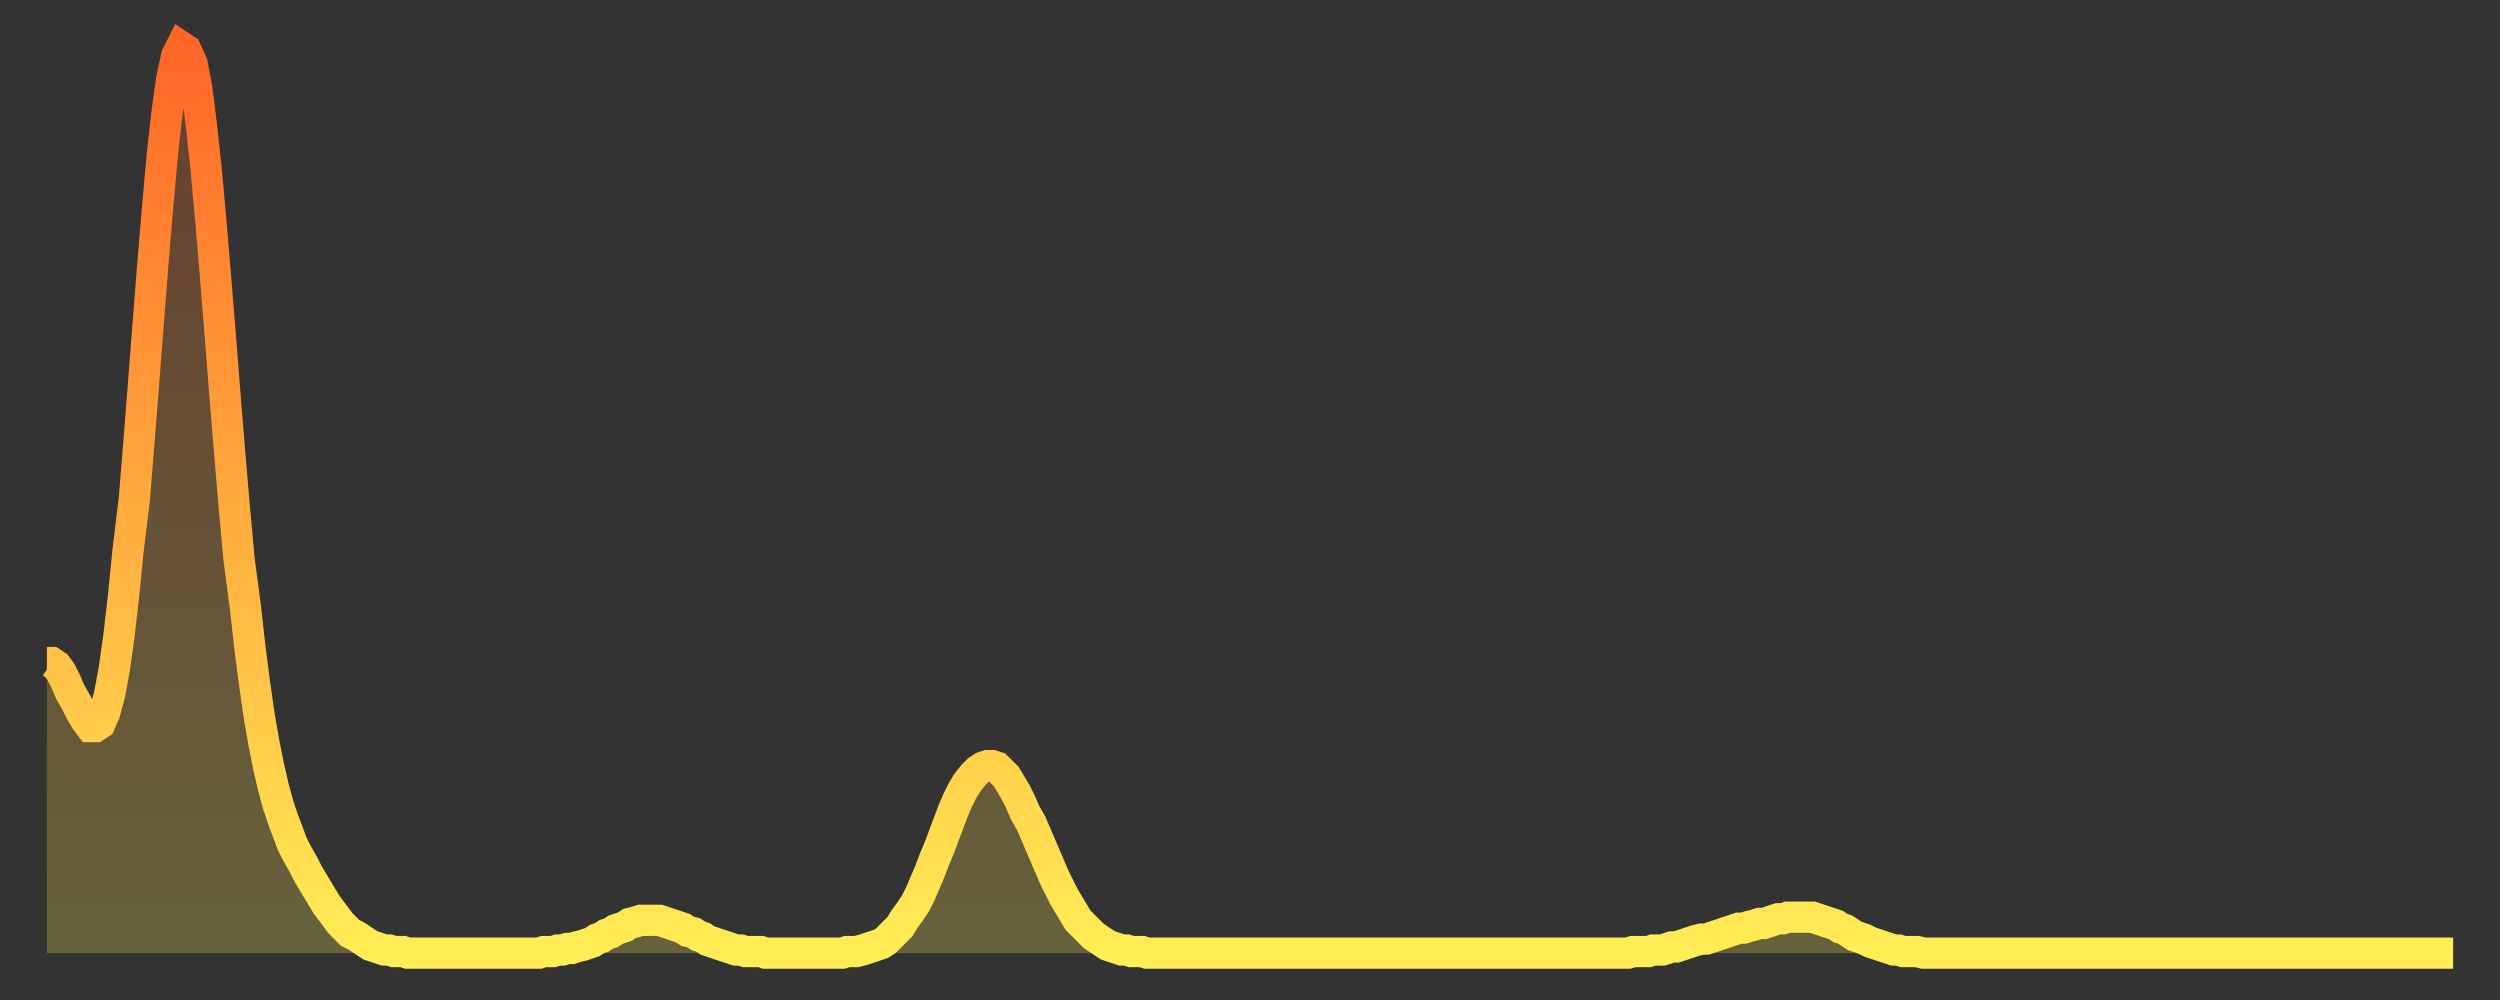
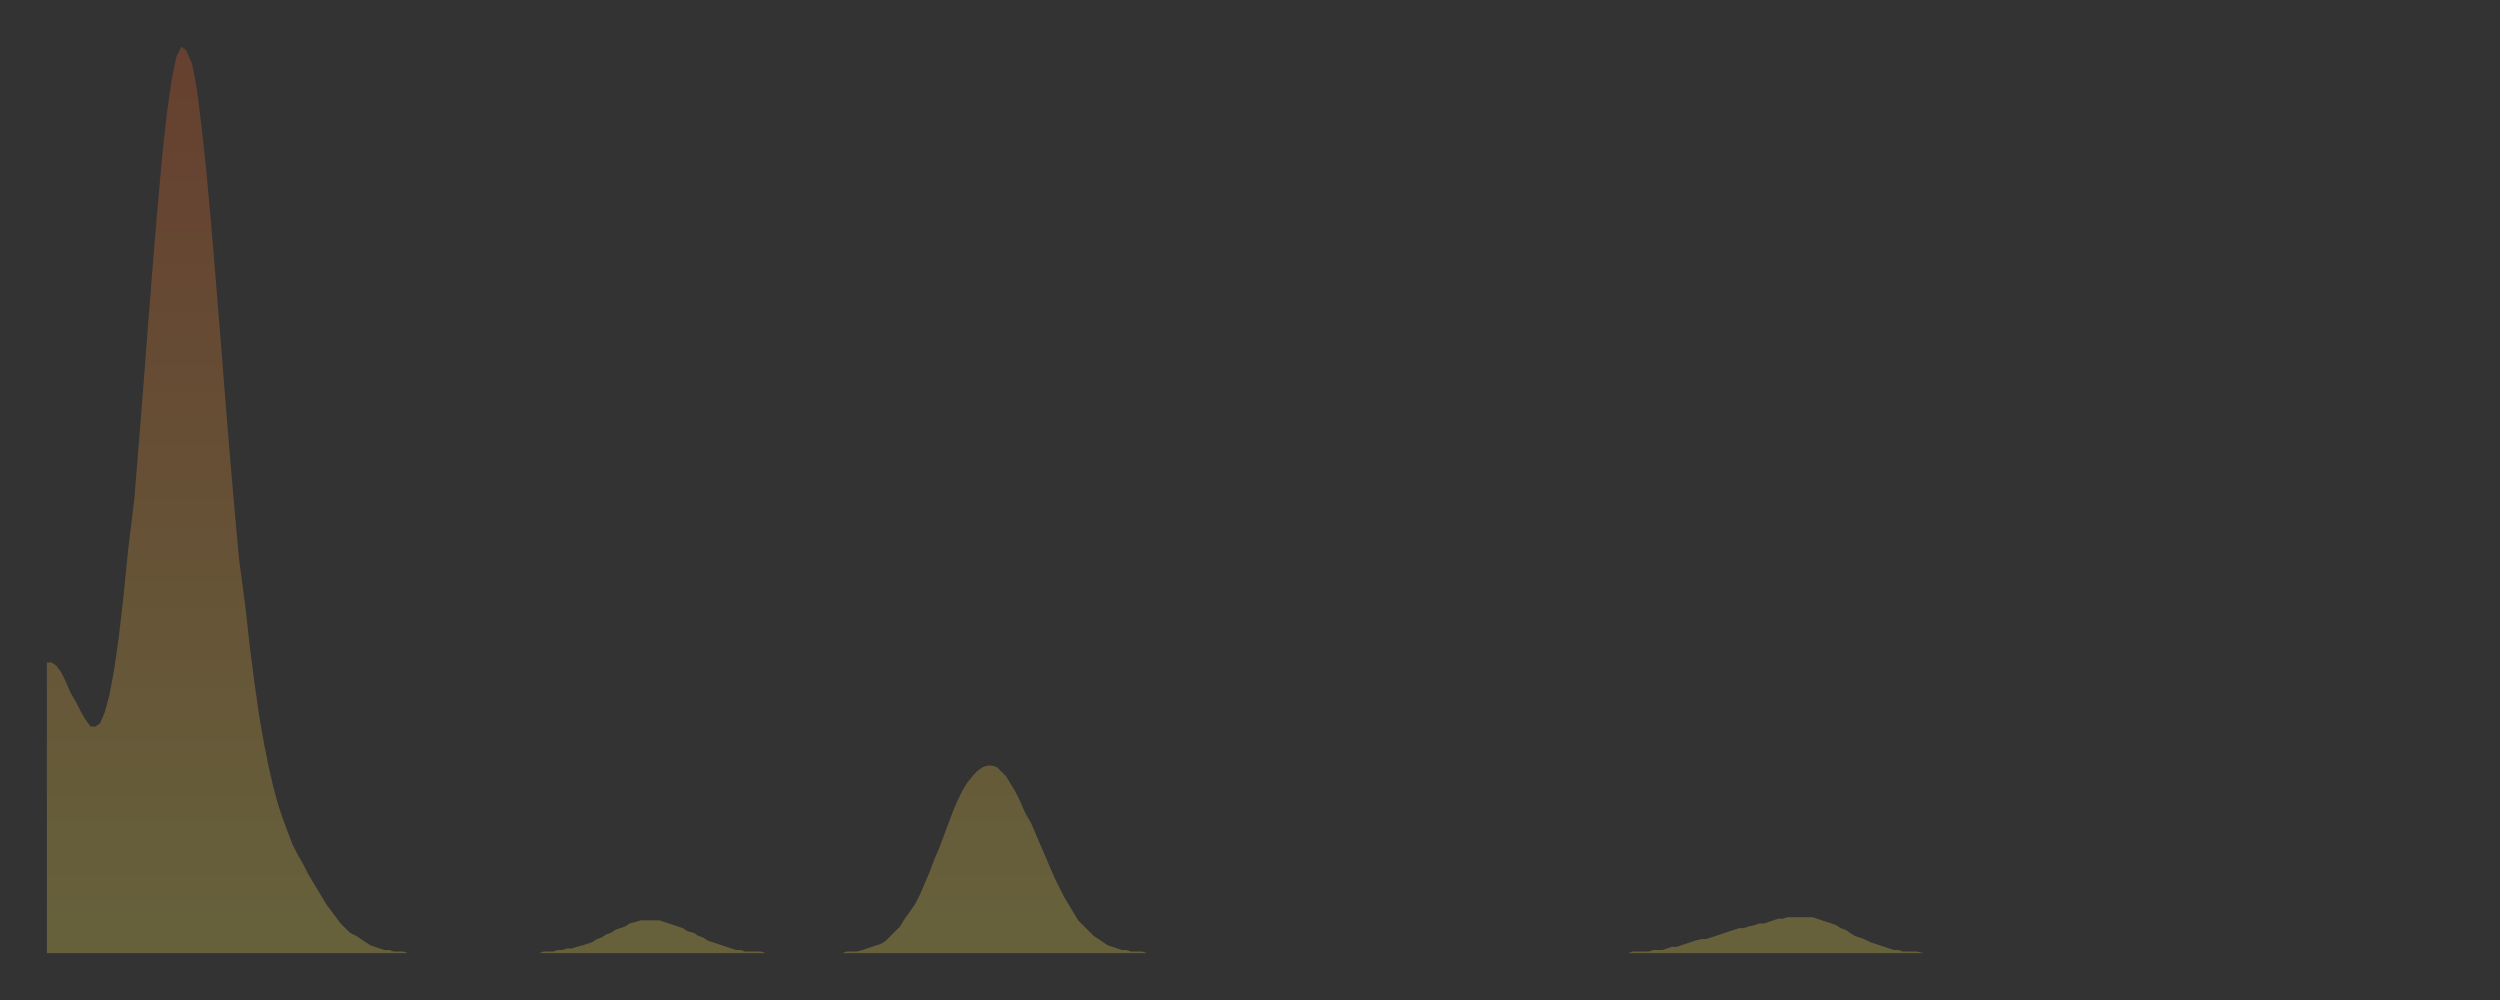
<svg xmlns="http://www.w3.org/2000/svg" baseProfile="full" height="64" version="1.1" width="160">
  <rect width="100%" height="100%" fill="#333333" stroke="none" />
  <defs>
    <linearGradient id="id993398" x1="0" x2="0" y1="0" y2="1">
      <stop offset="0%" stop-color="#ff6627" />
      <stop offset="50%" stop-color="#ffaa3e" />
      <stop offset="100%" stop-color="#ffee55" />
    </linearGradient>
  </defs>
  <g transform="translate(3,3)">
    <g>
-       <path d="M 0.0 39.4 0.3 39.4 0.6 39.6 0.9 40.0 1.2 40.6 1.5 41.3 1.9 42.0 2.2 42.6 2.5 43.1 2.8 43.5 3.1 43.5 3.4 43.3 3.7 42.6 4.0 41.5 4.3 39.9 4.6 37.8 4.9 35.2 5.2 32.2 5.6 28.9 5.9 25.2 6.2 21.4 6.5 17.5 6.8 13.7 7.1 10.1 7.4 6.8 7.7 4.1 8.0 2.0 8.3 0.6 8.6 0.0 8.9 0.2 9.3 1.1 9.6 2.7 9.9 5.1 10.2 7.9 10.5 11.2 10.8 14.8 11.1 18.5 11.4 22.3 11.7 26.0 12.0 29.5 12.3 32.8 12.7 35.8 13.0 38.5 13.3 40.8 13.6 42.9 13.9 44.6 14.2 46.1 14.5 47.4 14.8 48.5 15.1 49.4 15.4 50.2 15.7 51.0 16.0 51.6 16.4 52.3 16.7 52.9 17.0 53.4 17.3 53.9 17.6 54.4 17.9 54.9 18.2 55.3 18.5 55.7 18.8 56.1 19.1 56.4 19.4 56.7 19.8 56.9 20.1 57.1 20.4 57.3 20.7 57.5 21.0 57.6 21.3 57.7 21.6 57.8 21.9 57.8 22.2 57.9 22.5 57.9 22.8 57.9 23.1 58.0 23.5 58.0 23.8 58.0 24.1 58.0 24.4 58.0 24.7 58.0 25.0 58.0 25.3 58.0 25.6 58.0 25.9 58.0 26.2 58.0 26.5 58.0 26.8 58.0 27.2 58.0 27.5 58.0 27.8 58.0 28.1 58.0 28.4 58.0 28.7 58.0 29.0 58.0 29.3 58.0 29.6 58.0 29.9 58.0 30.2 58.0 30.6 58.0 30.9 58.0 31.2 58.0 31.5 58.0 31.8 57.9 32.1 57.9 32.4 57.9 32.7 57.8 33.0 57.8 33.3 57.7 33.6 57.7 33.9 57.6 34.3 57.5 34.6 57.4 34.9 57.3 35.2 57.1 35.5 57.0 35.8 56.8 36.1 56.7 36.4 56.5 36.7 56.4 37.0 56.3 37.3 56.1 37.7 56.0 38.0 55.9 38.3 55.9 38.6 55.9 38.9 55.9 39.2 55.9 39.5 56.0 39.8 56.1 40.1 56.2 40.4 56.3 40.7 56.4 41.0 56.6 41.4 56.7 41.7 56.9 42.0 57.0 42.3 57.2 42.6 57.3 42.9 57.4 43.2 57.5 43.5 57.6 43.8 57.7 44.1 57.8 44.4 57.8 44.7 57.9 45.1 57.9 45.4 57.9 45.7 57.9 46.0 58.0 46.3 58.0 46.6 58.0 46.9 58.0 47.2 58.0 47.5 58.0 47.8 58.0 48.1 58.0 48.5 58.0 48.8 58.0 49.1 58.0 49.4 58.0 49.7 58.0 50.0 58.0 50.3 58.0 50.6 58.0 50.9 58.0 51.2 57.9 51.5 57.9 51.8 57.9 52.2 57.8 52.5 57.7 52.8 57.6 53.1 57.5 53.4 57.4 53.7 57.2 54.0 56.9 54.3 56.6 54.6 56.3 54.9 55.8 55.2 55.4 55.6 54.8 55.9 54.2 56.2 53.5 56.5 52.8 56.8 52.0 57.1 51.3 57.4 50.5 57.7 49.7 58.0 48.9 58.3 48.2 58.6 47.6 58.9 47.1 59.3 46.6 59.6 46.3 59.9 46.1 60.2 46.0 60.5 46.0 60.8 46.1 61.1 46.4 61.4 46.7 61.7 47.2 62.0 47.7 62.3 48.3 62.6 49.0 63.0 49.7 63.3 50.4 63.6 51.1 63.9 51.8 64.2 52.5 64.5 53.2 64.8 53.8 65.1 54.4 65.4 54.9 65.7 55.4 66.0 55.9 66.4 56.3 66.7 56.6 67.0 56.9 67.3 57.1 67.6 57.3 67.9 57.5 68.2 57.6 68.5 57.7 68.8 57.8 69.1 57.8 69.4 57.9 69.7 57.9 70.1 57.9 70.4 58.0 70.7 58.0 71.0 58.0 71.3 58.0 71.6 58.0 71.9 58.0 72.2 58.0 72.5 58.0 72.8 58.0 73.1 58.0 73.5 58.0 73.8 58.0 74.1 58.0 74.4 58.0 74.7 58.0 75.0 58.0 75.3 58.0 75.6 58.0 75.9 58.0 76.2 58.0 76.5 58.0 76.8 58.0 77.2 58.0 77.5 58.0 77.8 58.0 78.1 58.0 78.4 58.0 78.7 58.0 79.0 58.0 79.3 58.0 79.6 58.0 79.9 58.0 80.2 58.0 80.5 58.0 80.9 58.0 81.2 58.0 81.5 58.0 81.8 58.0 82.1 58.0 82.4 58.0 82.7 58.0 83.0 58.0 83.3 58.0 83.6 58.0 83.9 58.0 84.3 58.0 84.6 58.0 84.9 58.0 85.2 58.0 85.5 58.0 85.8 58.0 86.1 58.0 86.4 58.0 86.7 58.0 87.0 58.0 87.3 58.0 87.6 58.0 88.0 58.0 88.3 58.0 88.6 58.0 88.9 58.0 89.2 58.0 89.5 58.0 89.8 58.0 90.1 58.0 90.4 58.0 90.7 58.0 91.0 58.0 91.4 58.0 91.7 58.0 92.0 58.0 92.3 58.0 92.6 58.0 92.9 58.0 93.2 58.0 93.5 58.0 93.8 58.0 94.1 58.0 94.4 58.0 94.7 58.0 95.1 58.0 95.4 58.0 95.7 58.0 96.0 58.0 96.3 58.0 96.6 58.0 96.9 58.0 97.2 58.0 97.5 58.0 97.8 58.0 98.1 58.0 98.4 58.0 98.8 58.0 99.1 58.0 99.4 58.0 99.7 58.0 100.0 58.0 100.3 58.0 100.6 58.0 100.9 58.0 101.2 58.0 101.5 57.9 101.8 57.9 102.2 57.9 102.5 57.9 102.8 57.8 103.1 57.8 103.4 57.8 103.7 57.7 104.0 57.6 104.3 57.6 104.6 57.5 104.9 57.4 105.2 57.3 105.5 57.2 105.9 57.1 106.2 57.1 106.5 57.0 106.8 56.9 107.1 56.8 107.4 56.7 107.7 56.6 108.0 56.5 108.3 56.4 108.6 56.4 108.9 56.3 109.3 56.2 109.6 56.1 109.9 56.1 110.2 56.0 110.5 55.9 110.8 55.8 111.1 55.8 111.4 55.7 111.7 55.7 112.0 55.7 112.3 55.7 112.6 55.7 113.0 55.7 113.3 55.8 113.6 55.9 113.9 56.0 114.2 56.1 114.5 56.2 114.8 56.4 115.1 56.5 115.4 56.7 115.7 56.9 116.0 57.0 116.3 57.1 116.7 57.3 117.0 57.4 117.3 57.5 117.6 57.6 117.9 57.7 118.2 57.8 118.5 57.8 118.8 57.9 119.1 57.9 119.4 57.9 119.7 57.9 120.1 58.0 120.4 58.0 120.7 58.0 121.0 58.0 121.3 58.0 121.6 58.0 121.9 58.0 122.2 58.0 122.5 58.0 122.8 58.0 123.1 58.0 123.4 58.0 123.8 58.0 124.1 58.0 124.4 58.0 124.7 58.0 125.0 58.0 125.3 58.0 125.6 58.0 125.9 58.0 126.2 58.0 126.5 58.0 126.8 58.0 127.2 58.0 127.5 58.0 127.8 58.0 128.1 58.0 128.4 58.0 128.7 58.0 129.0 58.0 129.3 58.0 129.6 58.0 129.9 58.0 130.2 58.0 130.5 58.0 130.9 58.0 131.2 58.0 131.5 58.0 131.8 58.0 132.1 58.0 132.4 58.0 132.7 58.0 133.0 58.0 133.3 58.0 133.6 58.0 133.9 58.0 134.2 58.0 134.6 58.0 134.9 58.0 135.2 58.0 135.5 58.0 135.8 58.0 136.1 58.0 136.4 58.0 136.7 58.0 137.0 58.0 137.3 58.0 137.6 58.0 138.0 58.0 138.3 58.0 138.6 58.0 138.9 58.0 139.2 58.0 139.5 58.0 139.8 58.0 140.1 58.0 140.4 58.0 140.7 58.0 141.0 58.0 141.3 58.0 141.7 58.0 142.0 58.0 142.3 58.0 142.6 58.0 142.9 58.0 143.2 58.0 143.5 58.0 143.8 58.0 144.1 58.0 144.4 58.0 144.7 58.0 145.1 58.0 145.4 58.0 145.7 58.0 146.0 58.0 146.3 58.0 146.6 58.0 146.9 58.0 147.2 58.0 147.5 58.0 147.8 58.0 148.1 58.0 148.4 58.0 148.8 58.0 149.1 58.0 149.4 58.0 149.7 58.0 150.0 58.0 150.3 58.0 150.6 58.0 150.9 58.0 151.2 58.0 151.5 58.0 151.8 58.0 152.1 58.0 152.5 58.0 152.8 58.0 153.1 58.0 153.4 58.0 153.7 58.0 154.0 58.0" fill="none" id="graph-curve" opacity="1" stroke="url(#id993398)" stroke-width="2" />
      <path d="M 0 58 L 0.0 39.4 0.3 39.4 0.6 39.6 0.9 40.0 1.2 40.6 1.5 41.3 1.9 42.0 2.2 42.6 2.5 43.1 2.8 43.5 3.1 43.5 3.4 43.3 3.7 42.6 4.0 41.5 4.3 39.9 4.6 37.8 4.9 35.2 5.2 32.2 5.6 28.9 5.9 25.2 6.2 21.4 6.5 17.5 6.8 13.7 7.1 10.1 7.4 6.8 7.7 4.1 8.0 2.0 8.3 0.6 8.6 0.0 8.9 0.2 9.3 1.1 9.6 2.7 9.9 5.1 10.2 7.9 10.5 11.2 10.8 14.8 11.1 18.5 11.4 22.3 11.7 26.0 12.0 29.5 12.3 32.8 12.7 35.8 13.0 38.5 13.3 40.8 13.6 42.9 13.9 44.6 14.2 46.1 14.5 47.4 14.8 48.5 15.1 49.4 15.4 50.2 15.7 51.0 16.0 51.6 16.4 52.3 16.7 52.9 17.0 53.4 17.3 53.9 17.6 54.4 17.9 54.9 18.2 55.3 18.5 55.7 18.8 56.1 19.1 56.4 19.4 56.7 19.8 56.9 20.1 57.1 20.4 57.3 20.7 57.5 21.0 57.6 21.3 57.7 21.6 57.8 21.9 57.8 22.2 57.9 22.5 57.9 22.8 57.9 23.1 58.0 23.5 58.0 23.8 58.0 24.1 58.0 24.4 58.0 24.7 58.0 25.0 58.0 25.3 58.0 25.6 58.0 25.9 58.0 26.2 58.0 26.5 58.0 26.8 58.0 27.2 58.0 27.5 58.0 27.8 58.0 28.1 58.0 28.4 58.0 28.7 58.0 29.0 58.0 29.3 58.0 29.6 58.0 29.9 58.0 30.2 58.0 30.6 58.0 30.9 58.0 31.2 58.0 31.5 58.0 31.8 57.9 32.1 57.9 32.4 57.9 32.7 57.8 33.0 57.8 33.3 57.7 33.6 57.7 33.9 57.6 34.3 57.5 34.6 57.4 34.9 57.3 35.2 57.1 35.5 57.0 35.8 56.8 36.1 56.7 36.4 56.5 36.7 56.4 37.0 56.3 37.3 56.1 37.7 56.0 38.0 55.9 38.3 55.9 38.6 55.9 38.9 55.9 39.2 55.9 39.5 56.0 39.8 56.1 40.1 56.2 40.4 56.3 40.7 56.4 41.0 56.6 41.4 56.7 41.7 56.9 42.0 57.0 42.3 57.2 42.6 57.3 42.9 57.4 43.2 57.5 43.5 57.6 43.8 57.7 44.1 57.8 44.4 57.8 44.7 57.9 45.1 57.9 45.4 57.9 45.7 57.9 46.0 58.0 46.3 58.0 46.6 58.0 46.9 58.0 47.2 58.0 47.5 58.0 47.8 58.0 48.1 58.0 48.5 58.0 48.8 58.0 49.1 58.0 49.4 58.0 49.7 58.0 50.0 58.0 50.3 58.0 50.6 58.0 50.9 58.0 51.2 57.9 51.5 57.9 51.8 57.9 52.2 57.8 52.5 57.7 52.8 57.6 53.1 57.5 53.4 57.4 53.7 57.2 54.0 56.9 54.3 56.6 54.6 56.3 54.9 55.8 55.2 55.4 55.6 54.8 55.9 54.2 56.2 53.5 56.5 52.8 56.8 52.0 57.1 51.3 57.4 50.5 57.7 49.7 58.0 48.9 58.3 48.2 58.6 47.6 58.9 47.1 59.3 46.6 59.6 46.3 59.9 46.1 60.2 46.0 60.5 46.0 60.8 46.1 61.1 46.4 61.4 46.7 61.7 47.2 62.0 47.7 62.3 48.3 62.6 49.0 63.0 49.7 63.3 50.4 63.6 51.1 63.9 51.8 64.2 52.5 64.5 53.2 64.8 53.8 65.1 54.4 65.4 54.9 65.7 55.4 66.0 55.9 66.4 56.3 66.7 56.6 67.0 56.9 67.3 57.1 67.6 57.3 67.9 57.5 68.2 57.6 68.5 57.7 68.8 57.8 69.1 57.8 69.4 57.9 69.7 57.9 70.1 57.9 70.4 58.0 70.7 58.0 71.0 58.0 71.3 58.0 71.6 58.0 71.9 58.0 72.2 58.0 72.5 58.0 72.8 58.0 73.1 58.0 73.5 58.0 73.8 58.0 74.1 58.0 74.4 58.0 74.7 58.0 75.0 58.0 75.3 58.0 75.6 58.0 75.9 58.0 76.2 58.0 76.5 58.0 76.8 58.0 77.2 58.0 77.5 58.0 77.8 58.0 78.1 58.0 78.4 58.0 78.7 58.0 79.0 58.0 79.3 58.0 79.6 58.0 79.9 58.0 80.2 58.0 80.5 58.0 80.9 58.0 81.2 58.0 81.5 58.0 81.8 58.0 82.1 58.0 82.4 58.0 82.7 58.0 83.0 58.0 83.3 58.0 83.6 58.0 83.9 58.0 84.3 58.0 84.6 58.0 84.9 58.0 85.2 58.0 85.5 58.0 85.8 58.0 86.1 58.0 86.4 58.0 86.7 58.0 87.0 58.0 87.3 58.0 87.6 58.0 88.0 58.0 88.3 58.0 88.6 58.0 88.9 58.0 89.2 58.0 89.5 58.0 89.8 58.0 90.1 58.0 90.4 58.0 90.7 58.0 91.0 58.0 91.4 58.0 91.7 58.0 92.0 58.0 92.3 58.0 92.6 58.0 92.9 58.0 93.2 58.0 93.5 58.0 93.8 58.0 94.1 58.0 94.4 58.0 94.7 58.0 95.1 58.0 95.4 58.0 95.7 58.0 96.0 58.0 96.3 58.0 96.6 58.0 96.9 58.0 97.2 58.0 97.5 58.0 97.8 58.0 98.1 58.0 98.4 58.0 98.8 58.0 99.1 58.0 99.4 58.0 99.7 58.0 100.0 58.0 100.3 58.0 100.6 58.0 100.9 58.0 101.2 58.0 101.5 57.9 101.8 57.9 102.2 57.9 102.5 57.9 102.8 57.8 103.1 57.8 103.4 57.8 103.7 57.7 104.0 57.6 104.3 57.6 104.6 57.5 104.9 57.4 105.2 57.3 105.5 57.2 105.9 57.1 106.2 57.1 106.5 57.0 106.8 56.9 107.1 56.8 107.4 56.7 107.7 56.6 108.0 56.5 108.3 56.4 108.6 56.4 108.9 56.3 109.3 56.2 109.6 56.1 109.9 56.1 110.2 56.0 110.5 55.9 110.8 55.8 111.1 55.8 111.4 55.7 111.7 55.7 112.0 55.7 112.3 55.7 112.6 55.7 113.0 55.7 113.3 55.8 113.6 55.9 113.9 56.0 114.2 56.1 114.5 56.2 114.8 56.4 115.1 56.5 115.4 56.7 115.7 56.9 116.0 57.0 116.3 57.1 116.7 57.3 117.0 57.4 117.3 57.5 117.6 57.6 117.9 57.7 118.2 57.8 118.5 57.8 118.8 57.9 119.1 57.9 119.4 57.9 119.7 57.9 120.1 58.0 120.4 58.0 120.7 58.0 121.0 58.0 121.3 58.0 121.6 58.0 121.9 58.0 122.2 58.0 122.5 58.0 122.8 58.0 123.1 58.0 123.4 58.0 123.8 58.0 124.1 58.0 124.4 58.0 124.7 58.0 125.0 58.0 125.3 58.0 125.6 58.0 125.9 58.0 126.2 58.0 126.5 58.0 126.8 58.0 127.2 58.0 127.5 58.0 127.8 58.0 128.1 58.0 128.4 58.0 128.7 58.0 129.0 58.0 129.3 58.0 129.6 58.0 129.9 58.0 130.2 58.0 130.5 58.0 130.9 58.0 131.2 58.0 131.5 58.0 131.8 58.0 132.1 58.0 132.4 58.0 132.7 58.0 133.0 58.0 133.3 58.0 133.6 58.0 133.9 58.0 134.2 58.0 134.6 58.0 134.9 58.0 135.2 58.0 135.5 58.0 135.8 58.0 136.1 58.0 136.4 58.0 136.7 58.0 137.0 58.0 137.3 58.0 137.6 58.0 138.0 58.0 138.3 58.0 138.6 58.0 138.9 58.0 139.2 58.0 139.5 58.0 139.8 58.0 140.1 58.0 140.4 58.0 140.7 58.0 141.0 58.0 141.3 58.0 141.7 58.0 142.0 58.0 142.3 58.0 142.6 58.0 142.9 58.0 143.2 58.0 143.5 58.0 143.8 58.0 144.1 58.0 144.4 58.0 144.7 58.0 145.1 58.0 145.4 58.0 145.7 58.0 146.0 58.0 146.3 58.0 146.6 58.0 146.9 58.0 147.2 58.0 147.5 58.0 147.8 58.0 148.1 58.0 148.4 58.0 148.8 58.0 149.1 58.0 149.4 58.0 149.7 58.0 150.0 58.0 150.3 58.0 150.6 58.0 150.9 58.0 151.2 58.0 151.5 58.0 151.8 58.0 152.1 58.0 152.5 58.0 152.8 58.0 153.1 58.0 153.4 58.0 153.7 58.0 154.0 58.0 154 58" fill="url(#id993398)" fill-opacity=".25" id="graph-shadow" />
    </g>
  </g>
</svg>